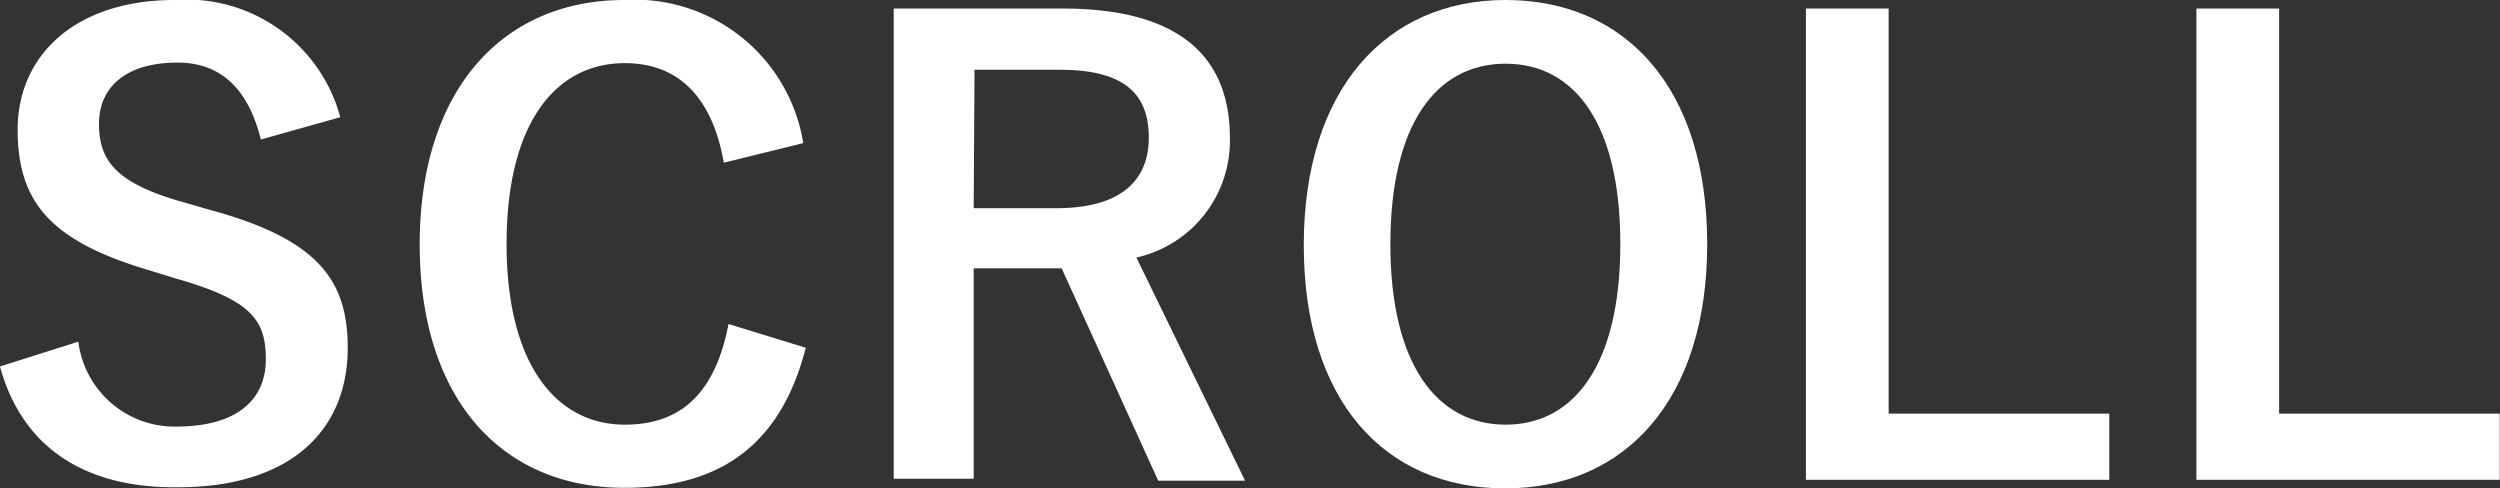
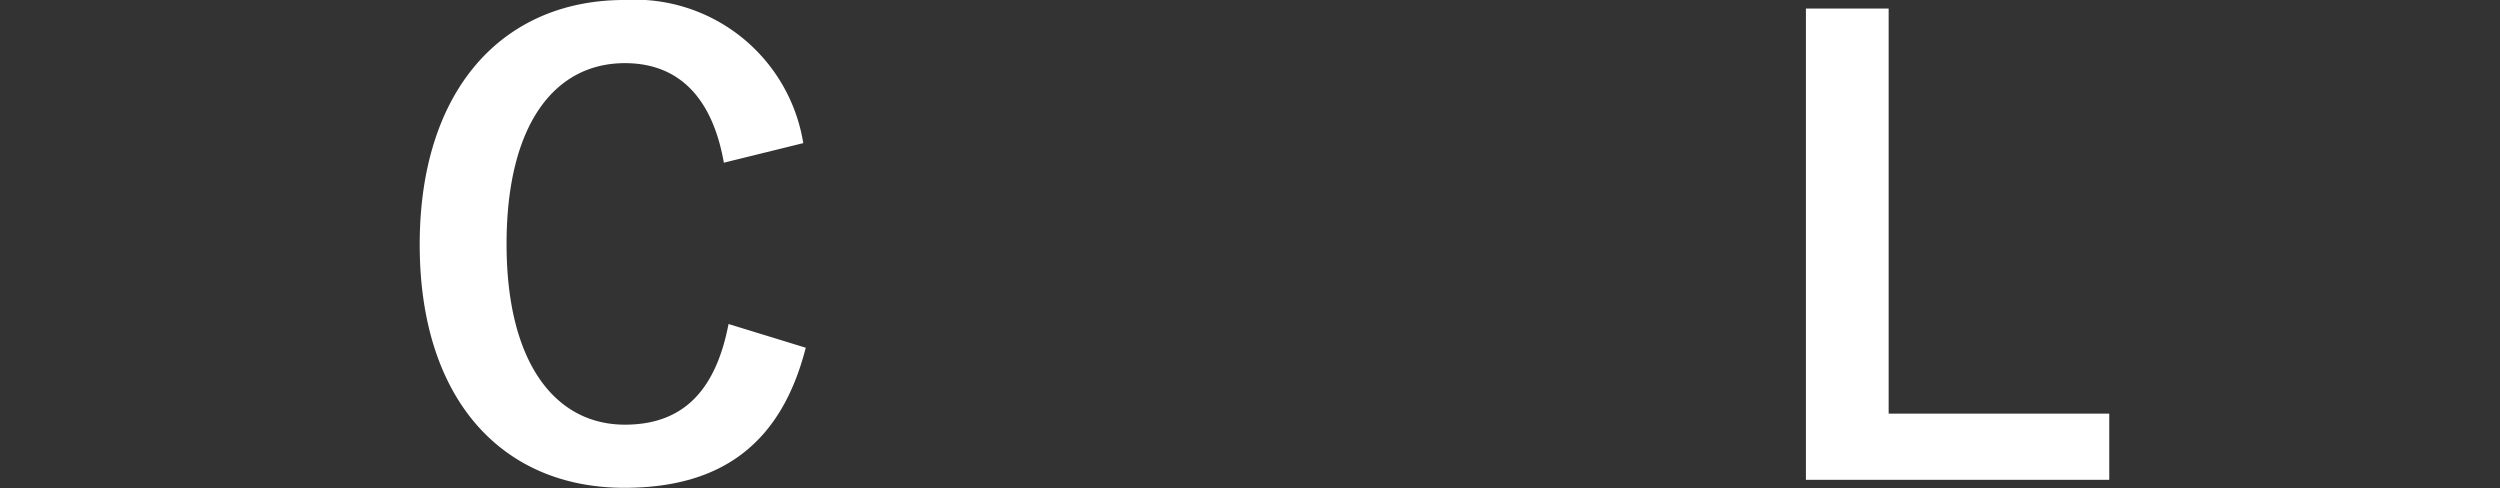
<svg xmlns="http://www.w3.org/2000/svg" height="17.71" viewBox="0 0 90.66 17.71" width="90.66">
  <rect x="0" y="0" width="90.66" height="17.71" fill="#333333" stroke="none" />
  <g fill="#fff">
-     <path d="m9.46 5.06c-.46-1.85-1.46-2.79-3.03-2.79-1.81 0-2.84.85-2.84 2.22s.66 2.18 3.12 2.86l.9.26c3.9 1.06 5 2.53 5 5 0 3-2.07 5.06-6.16 5.06-3.33.04-5.64-1.41-6.45-4.38l2.84-.9a3.52 3.52 0 0 0 3.54 3.08c2.25 0 3.26-1 3.26-2.44s-.53-2.16-3.33-2.95l-.87-.27c-3.64-1.07-4.8-2.5-4.8-5.12s2.02-4.69 5.7-4.69a5.77 5.77 0 0 1 6 4.25z" />
    <path d="m26.25 5.9c-.42-2.38-1.65-3.61-3.59-3.61-2.53 0-4.29 2.2-4.29 6.56s1.8 6.55 4.29 6.55c2.05 0 3.28-1.16 3.76-3.65l2.8.86c-.9 3.52-3.1 5.08-6.58 5.08-4.42 0-7.42-3.19-7.42-8.82s3.02-8.87 7.42-8.87a6.19 6.19 0 0 1 6.49 5.19z" />
-     <path d="m38.54.31c4.16 0 6.06 1.69 6.06 4.69a4.34 4.34 0 0 1 -3.39 4.34l3.94 8.09h-3.15l-3.5-7.7h-.77-2.42v7.63h-2.9v-17.05zm-3.23 7.24h3c2.33 0 3.35-1 3.35-2.56s-.86-2.46-3.22-2.46h-3.1z" />
-     <path d="m61.91 8.85c0 5.63-2.95 8.86-7.33 8.86s-7.3-3.19-7.3-8.82 2.97-8.89 7.32-8.89 7.31 3.19 7.31 8.85zm-11.49 0c0 4.35 1.68 6.55 4.18 6.55s4.16-2.2 4.16-6.55-1.65-6.54-4.16-6.54-4.18 2.18-4.18 6.56z" />
    <path d="m68.49 15h8v2.4h-11v-17.09h3z" />
-     <path d="m82.65 15h8v2.4h-11v-17.09h3z" />
  </g>
</svg>